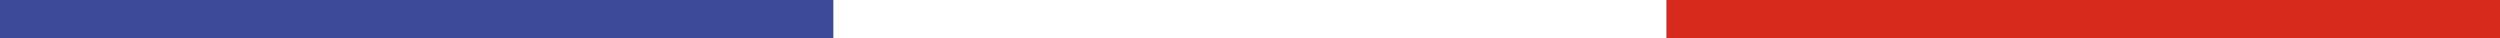
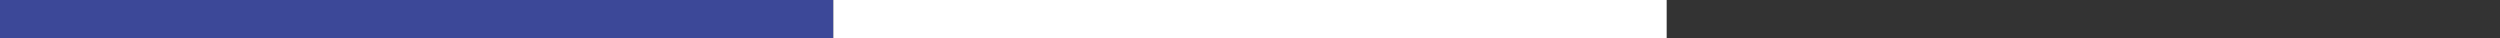
<svg xmlns="http://www.w3.org/2000/svg" id="Calque_1" data-name="Calque 1" viewBox="0 0 379.74 5.81">
  <rect x="0" y="0" width="379.74" height="5.81" fill="#333333" stroke="none" />
  <defs>
    <style>.cls-1{fill:#3c4898;}.cls-2{fill:#fff;}.cls-3{fill:#d62a1d;}</style>
  </defs>
  <rect class="cls-1" width="126.58" height="5.81" />
  <rect class="cls-2" x="126.58" width="126.58" height="5.81" />
-   <rect class="cls-3" x="253.16" width="126.58" height="5.81" />
</svg>